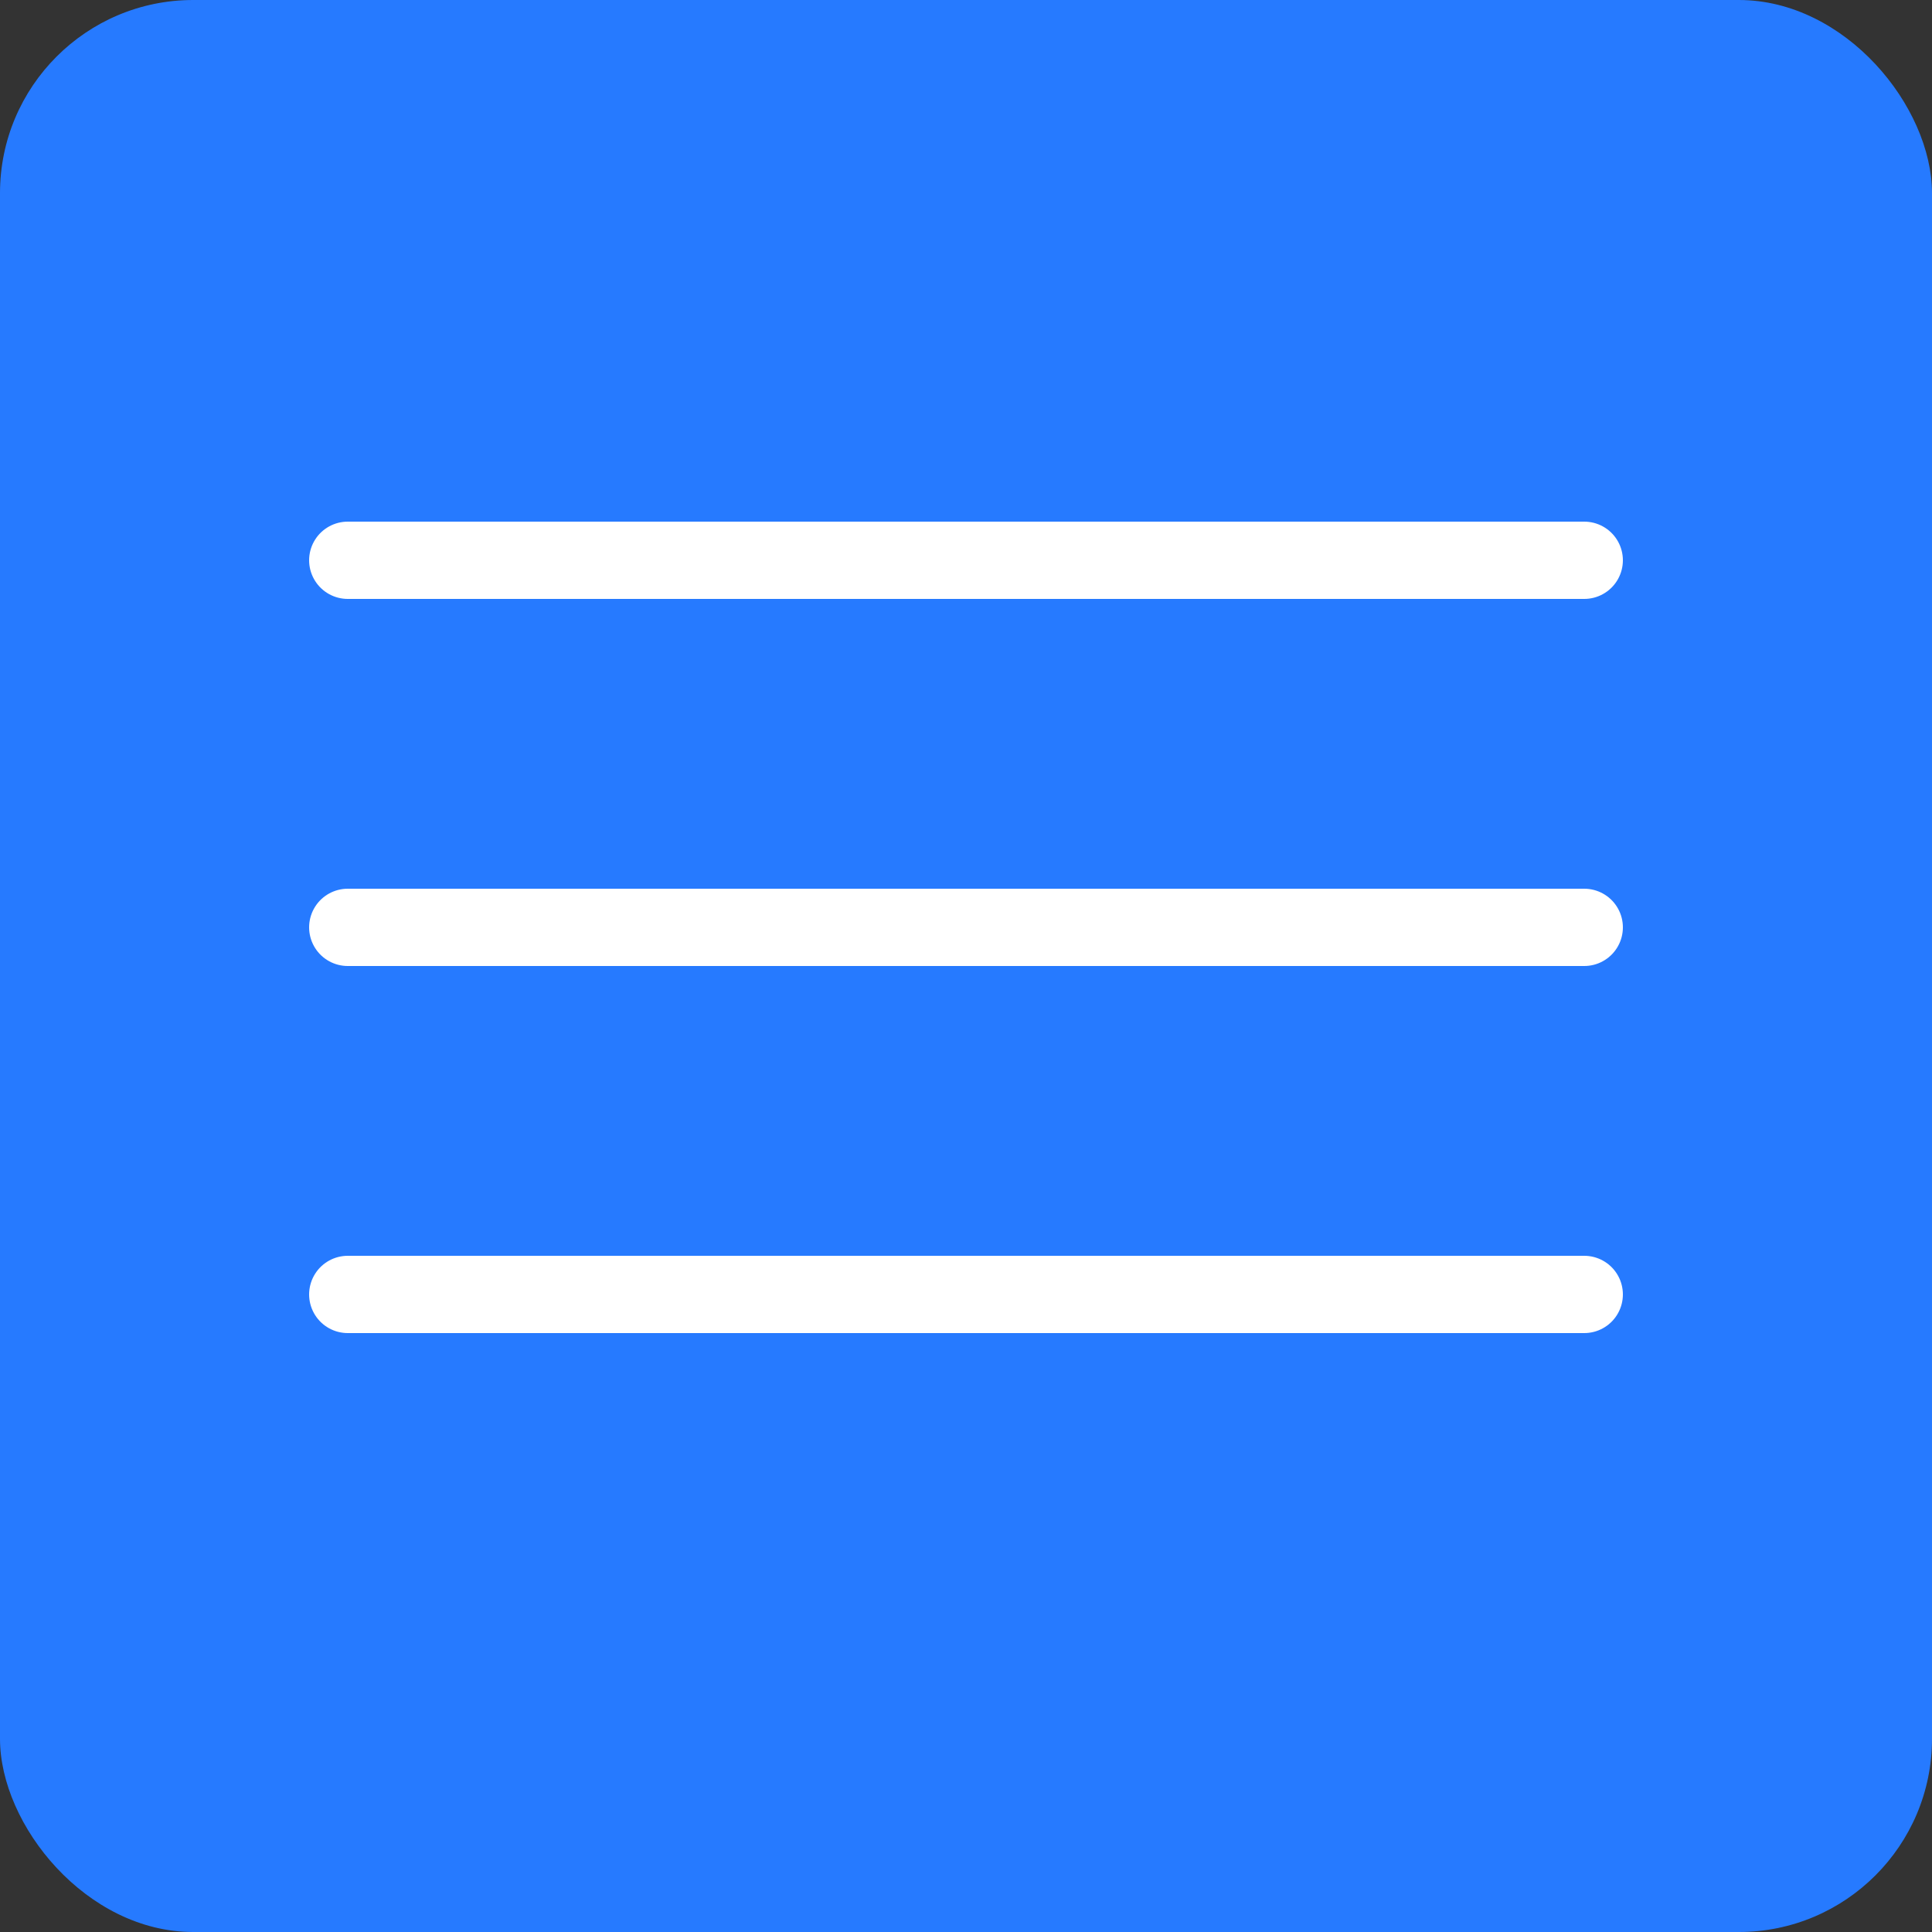
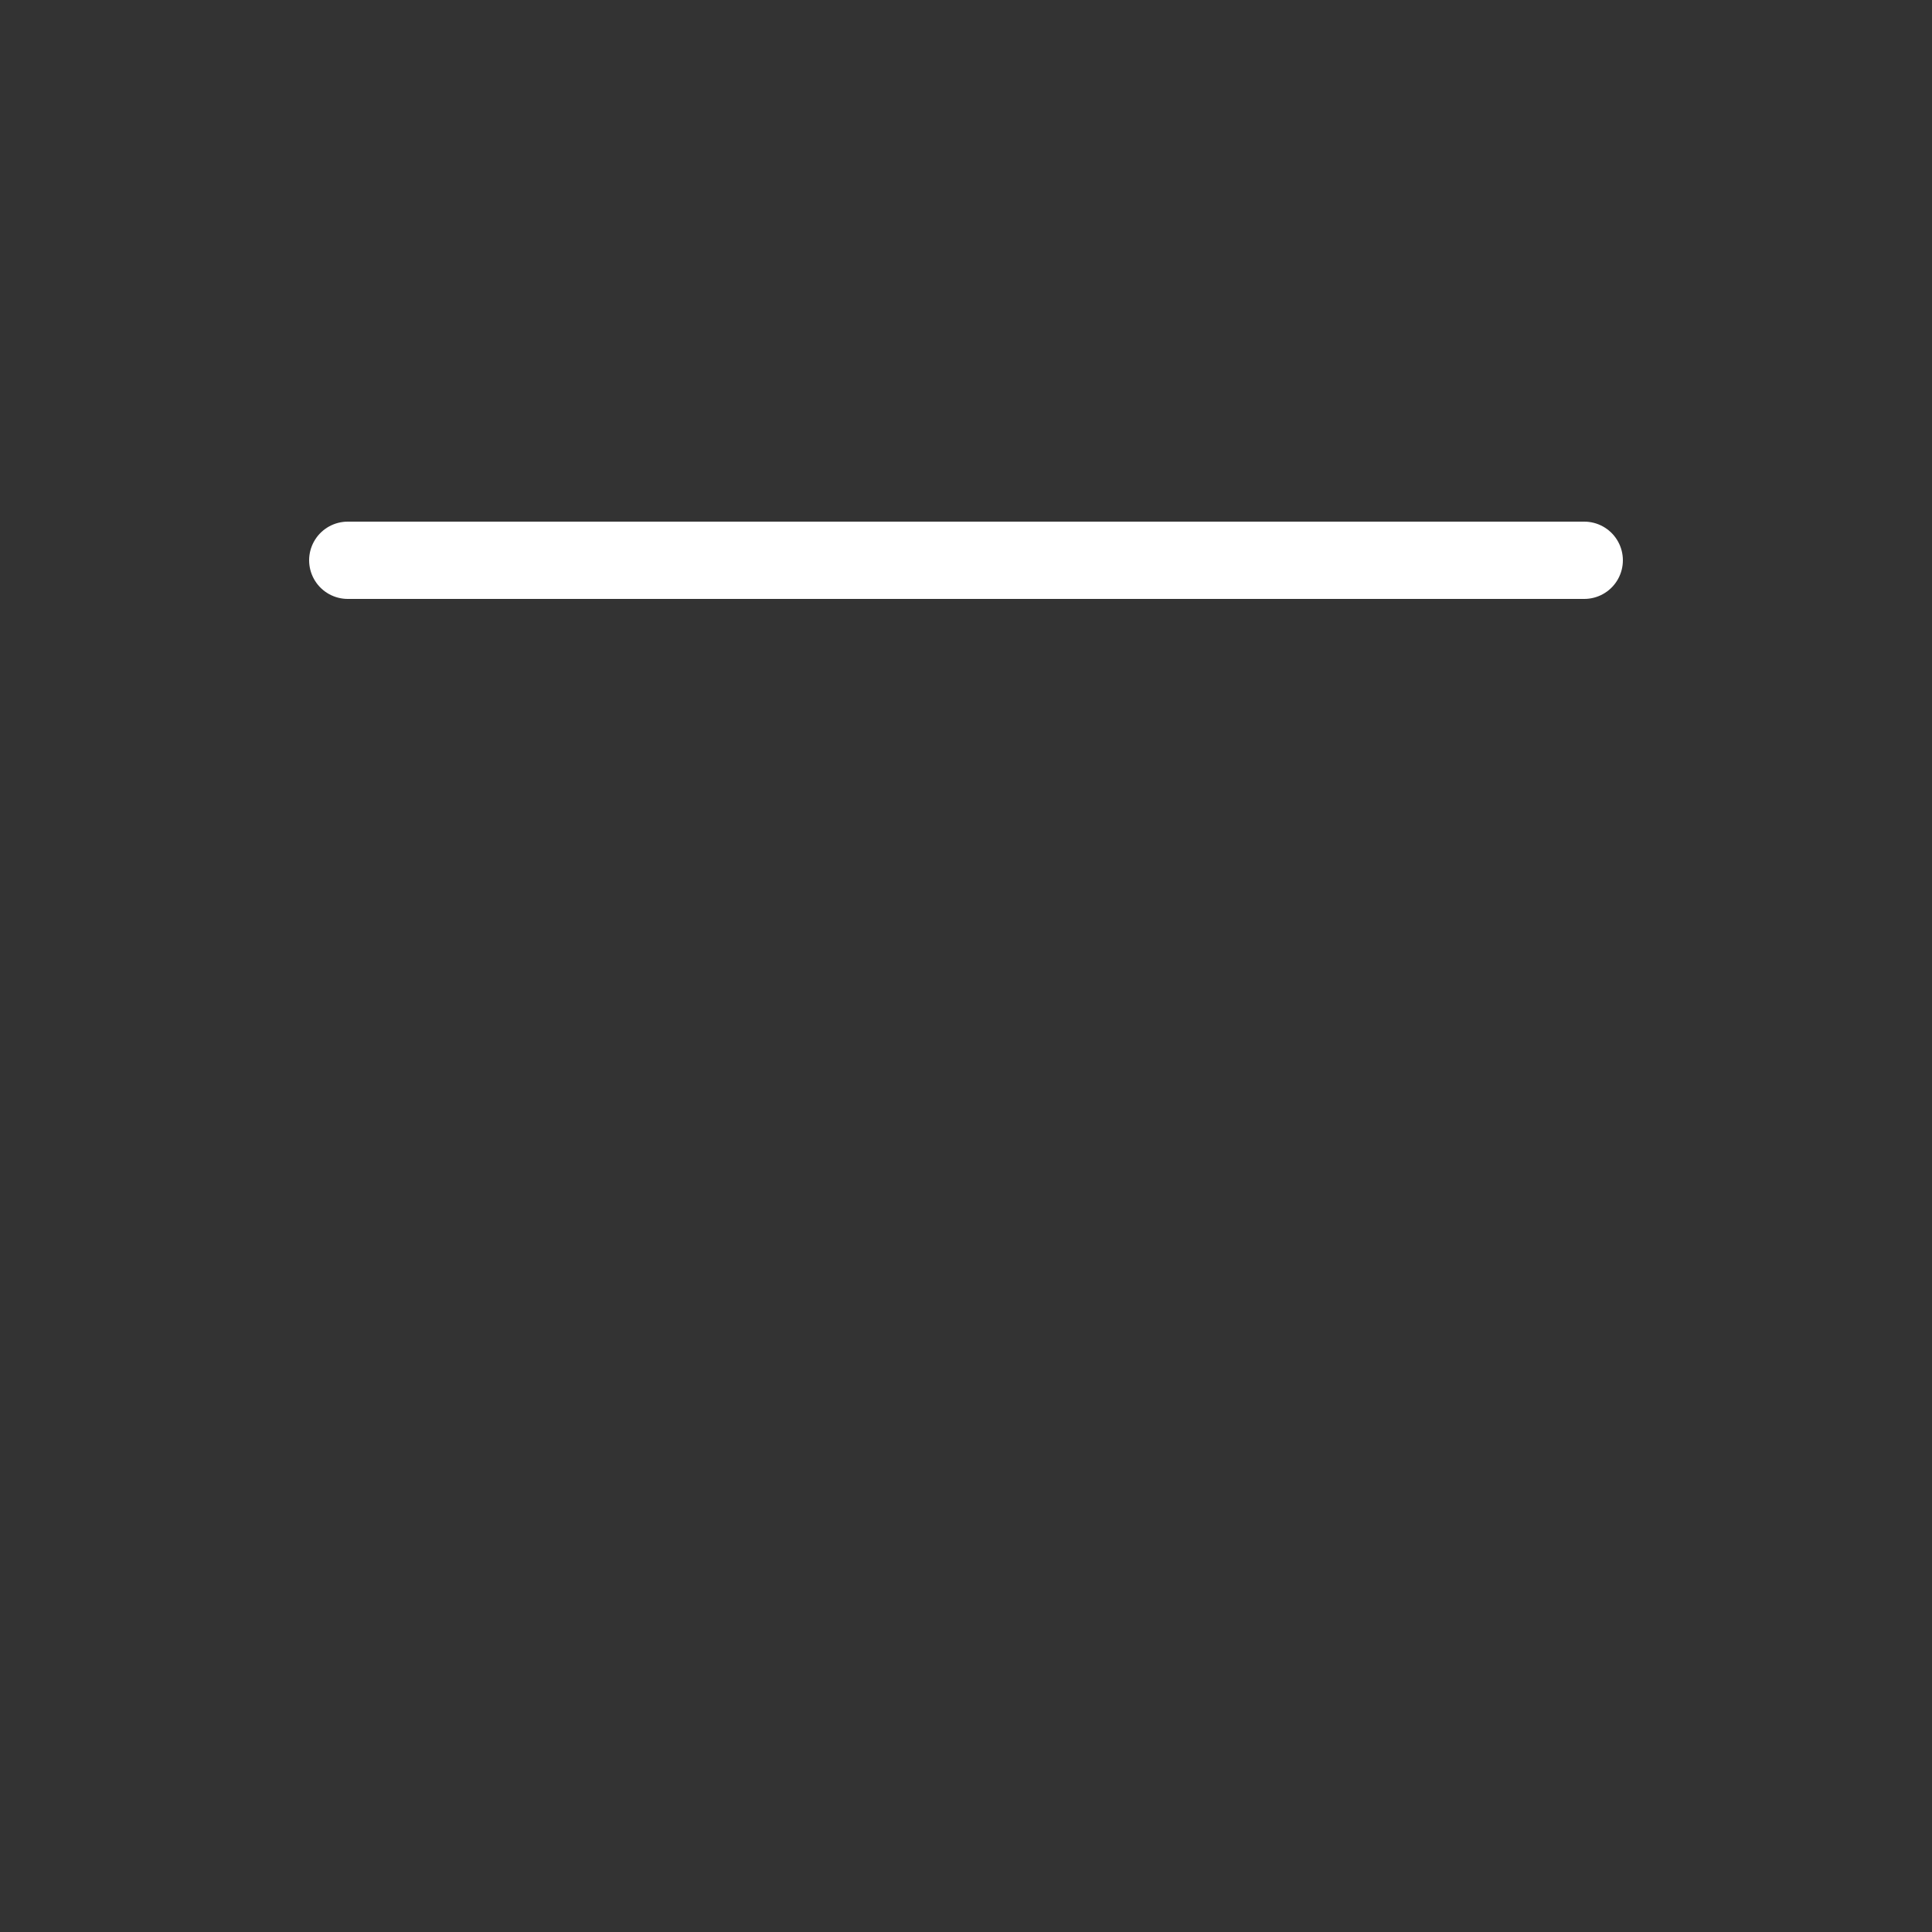
<svg xmlns="http://www.w3.org/2000/svg" width="100" height="100" viewBox="0 0 100 100" fill="none">
  <rect x="0" y="0" width="100" height="100" fill="#333333" stroke="none" />
-   <rect width="100" height="100" rx="10" fill="#267AFF" />
  <line x1="18" y1="29" x2="82" y2="29" stroke="white" stroke-width="4" stroke-linecap="round" />
-   <line x1="18" y1="48" x2="82" y2="48" stroke="white" stroke-width="4" stroke-linecap="round" />
-   <line x1="18" y1="67" x2="82" y2="67" stroke="white" stroke-width="4" stroke-linecap="round" />
</svg>